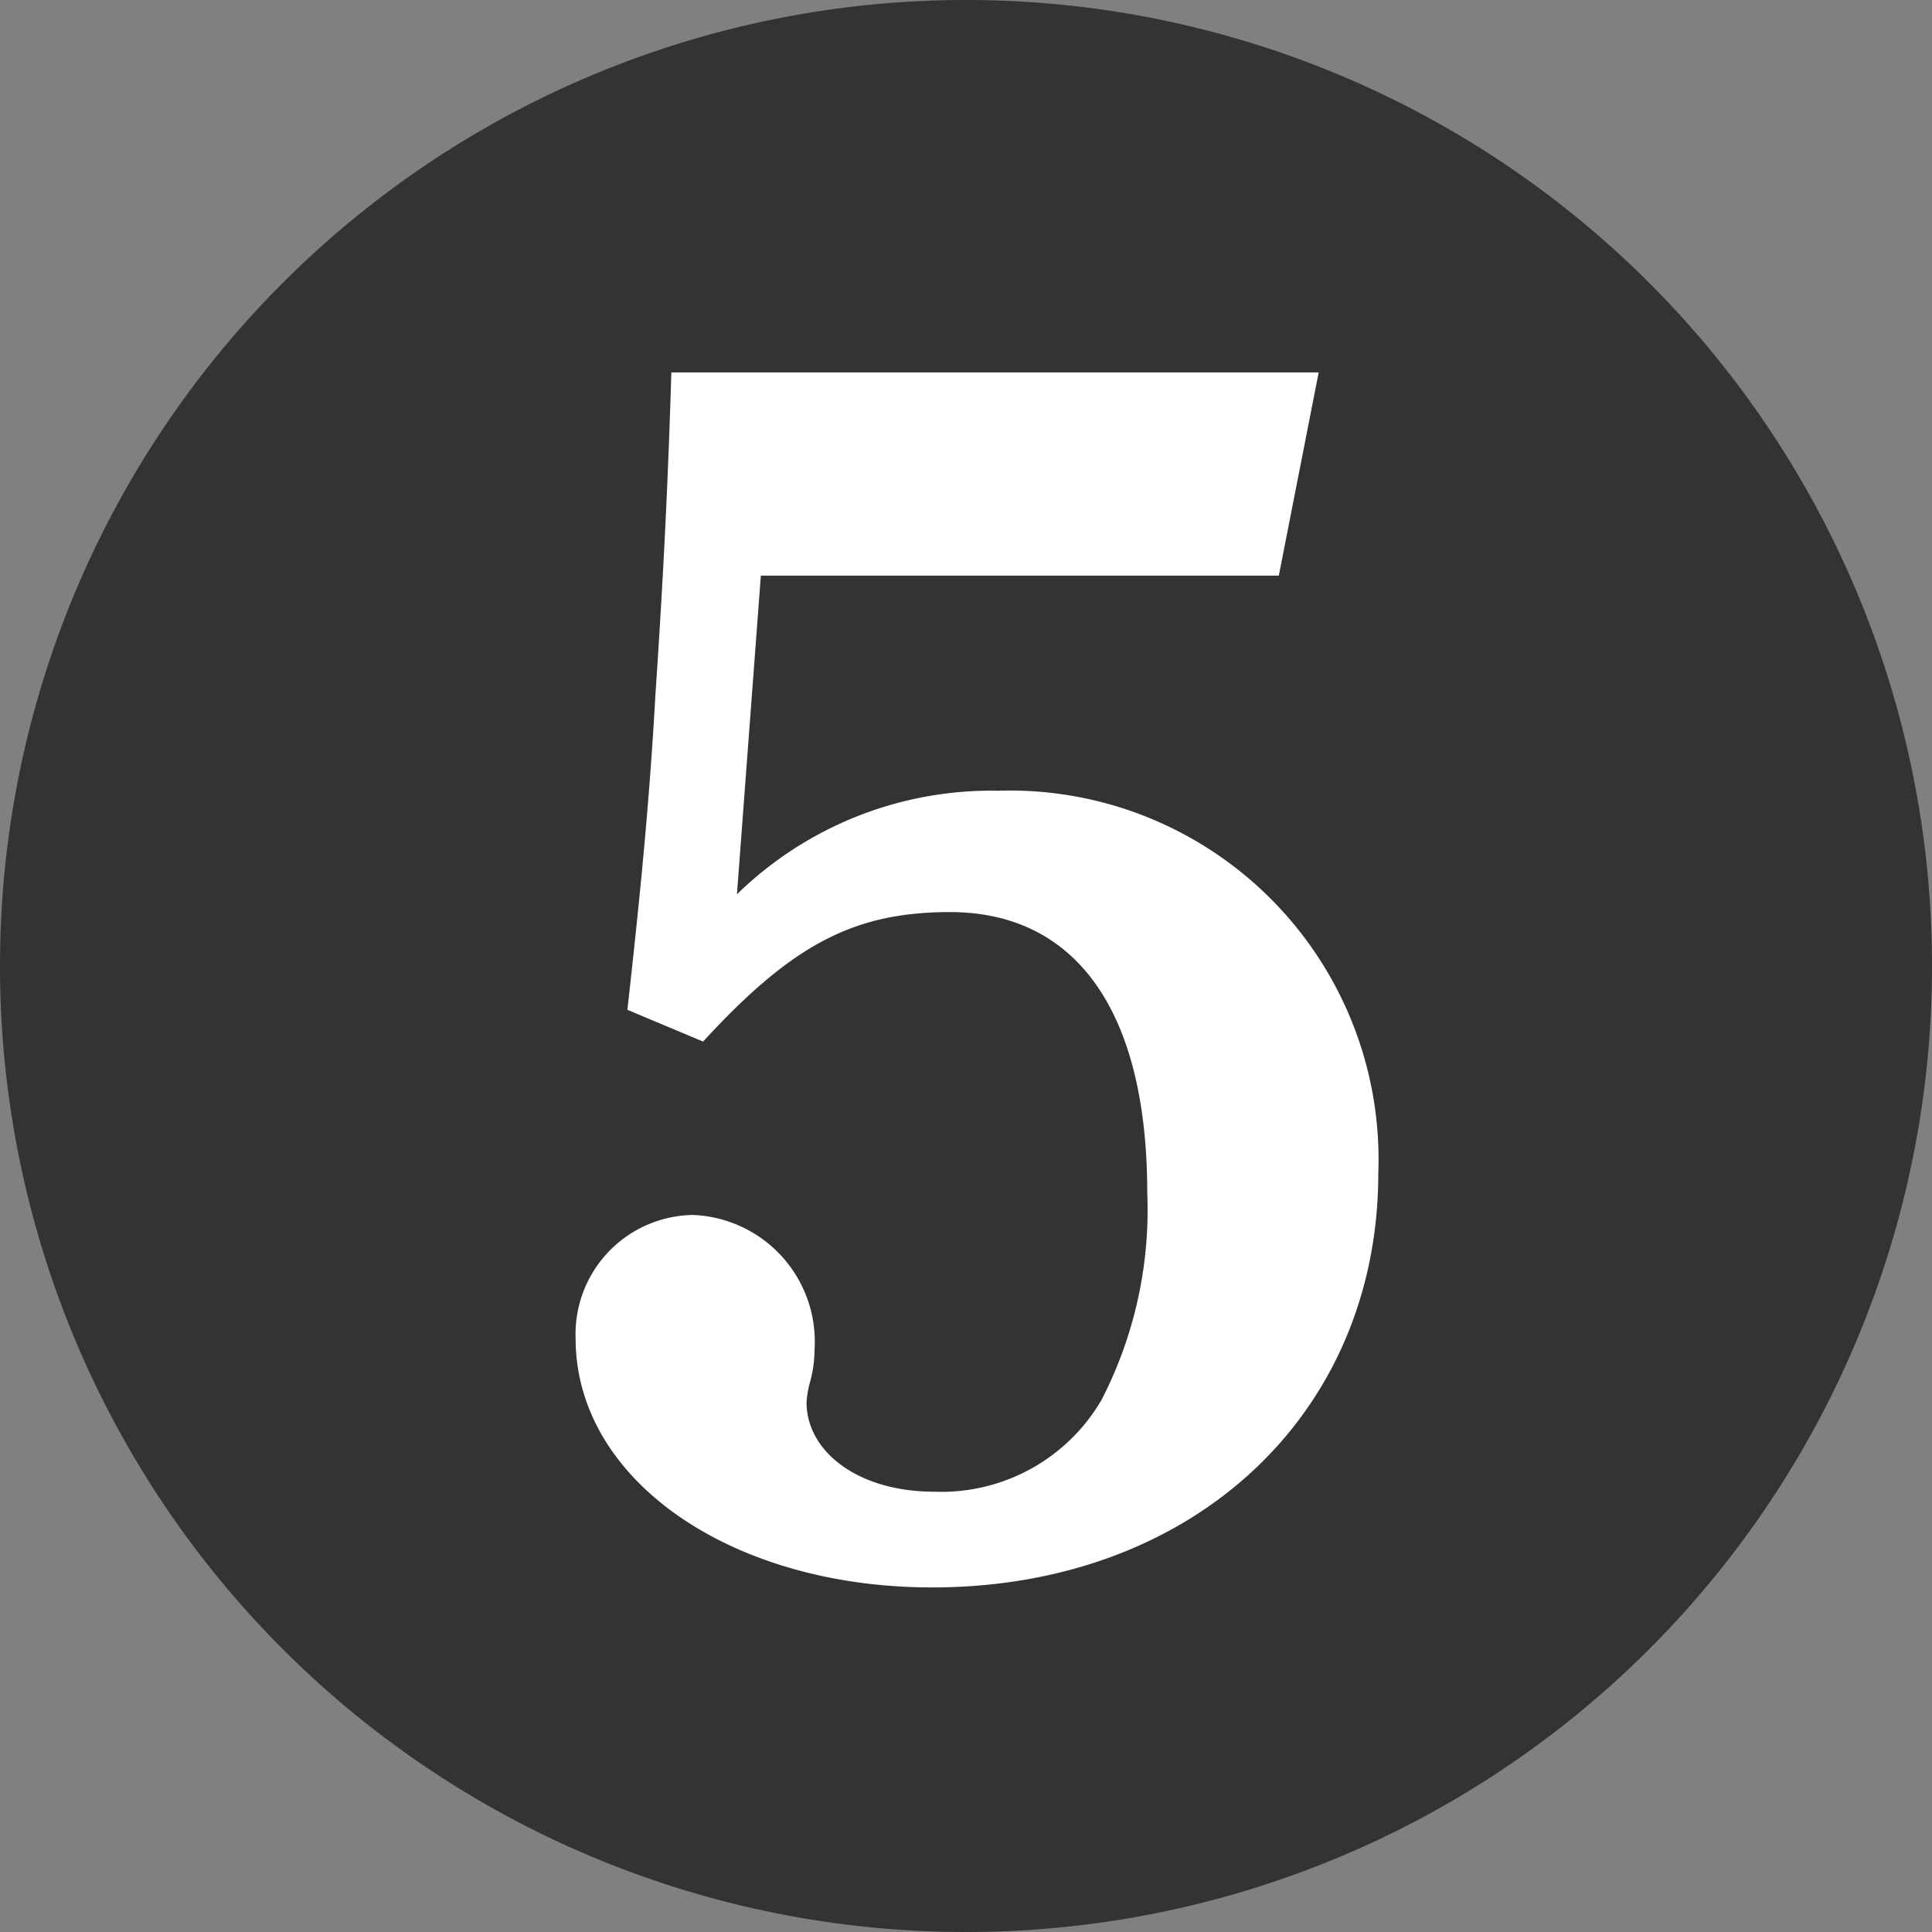
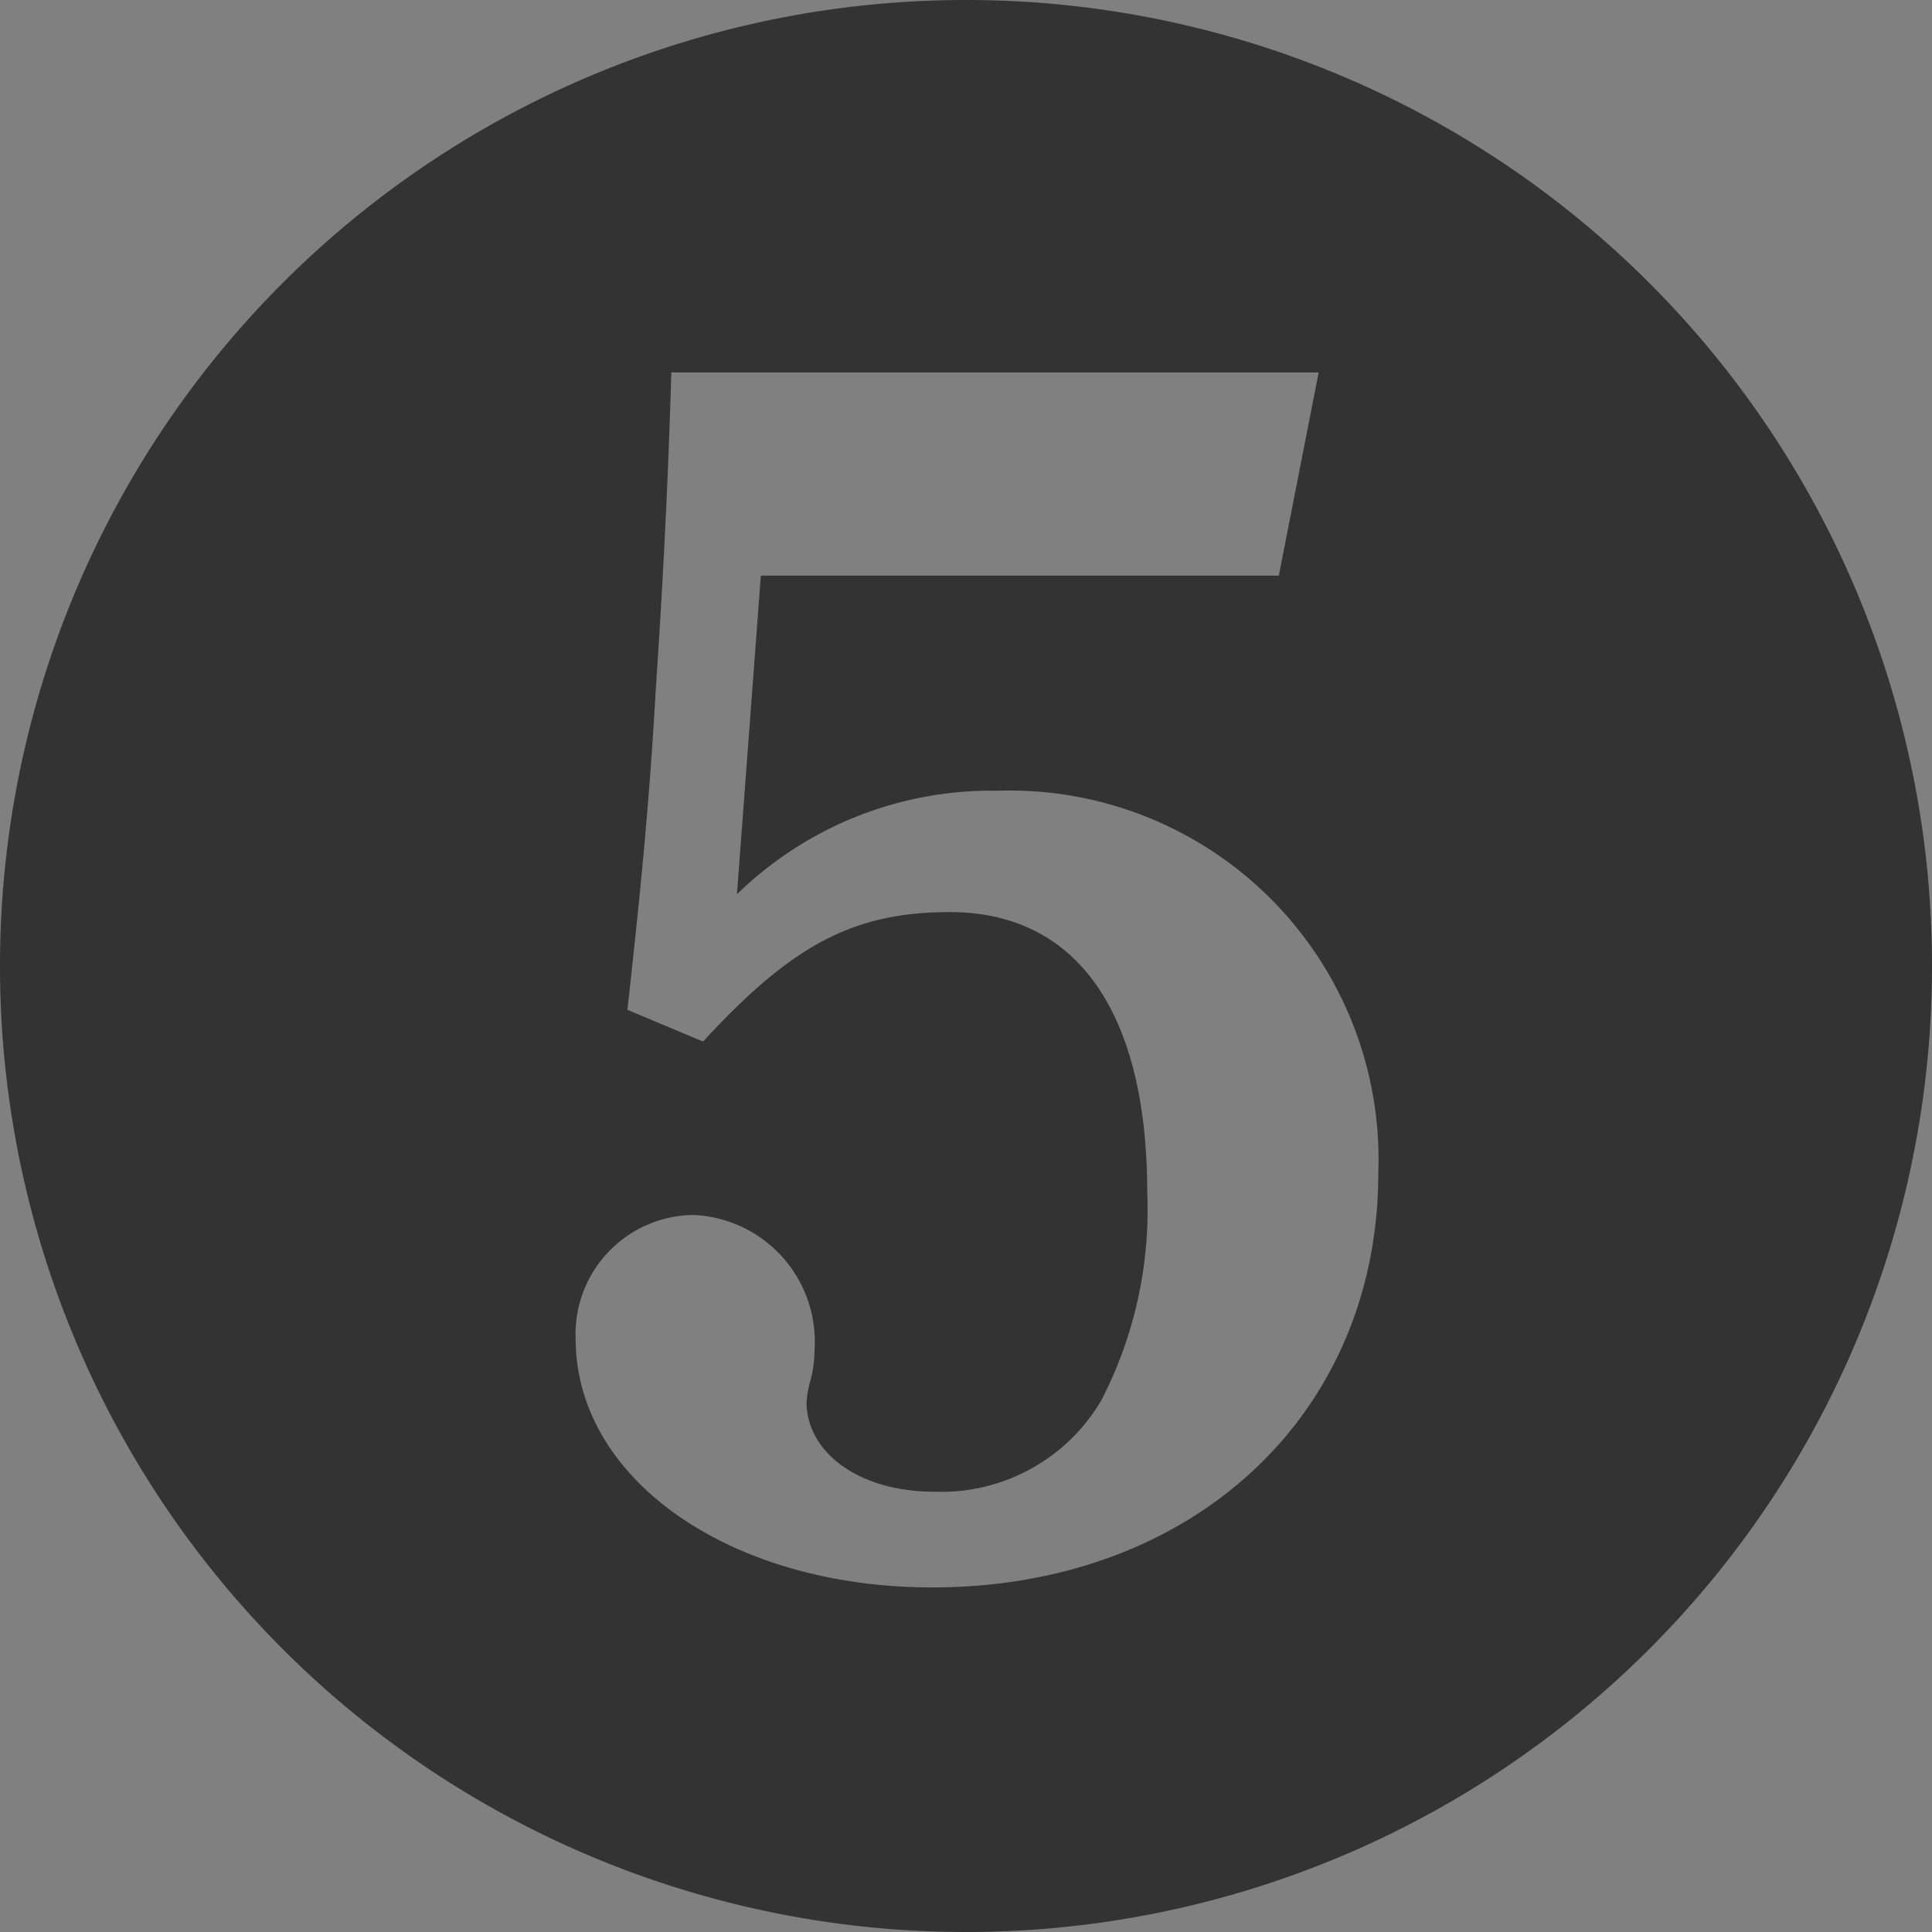
<svg xmlns="http://www.w3.org/2000/svg" width="62.08" height="62.08" viewBox="0 0 62.08 62.08">
  <rect x="0" y="0" width="62.08" height="62.08" fill="#808080" stroke="none" />
  <g id="グループ_399" data-name="グループ 399" transform="translate(-651.999 -1840)">
-     <circle id="楕円形_34" data-name="楕円形 34" cx="26" cy="26" r="26" transform="translate(657 1845)" fill="#fff" />
    <path id="パス_2758" data-name="パス 2758" d="M32-55.36A31.028,31.028,0,0,0,.96-24.32,31.028,31.028,0,0,0,32,6.72,31.028,31.028,0,0,0,63.04-24.32,31.028,31.028,0,0,0,32-55.36ZM21.12-22.912c.384-3.456.7-6.528.9-10.112.192-2.88.384-6.08.512-10.368h20.8l-1.28,6.528H25.408l-.768,10.24a11.7,11.7,0,0,1,8.384-3.328A11.851,11.851,0,0,1,45.248-17.664c0,7.744-5.952,13.312-14.336,13.312-6.464,0-11.456-3.456-11.456-8a3.829,3.829,0,0,1,3.776-3.968,4.075,4.075,0,0,1,3.9,4.352,3.874,3.874,0,0,1-.128.96,3.3,3.3,0,0,0-.128.7c0,1.6,1.664,2.88,4.1,2.88a5.959,5.959,0,0,0,5.376-2.944,13.319,13.319,0,0,0,1.472-6.656c0-5.952-2.368-9.024-6.336-9.024-3.072,0-5.056,1.024-7.936,4.16Z" transform="translate(651.039 1895.36)" fill="#333" />
  </g>
</svg>